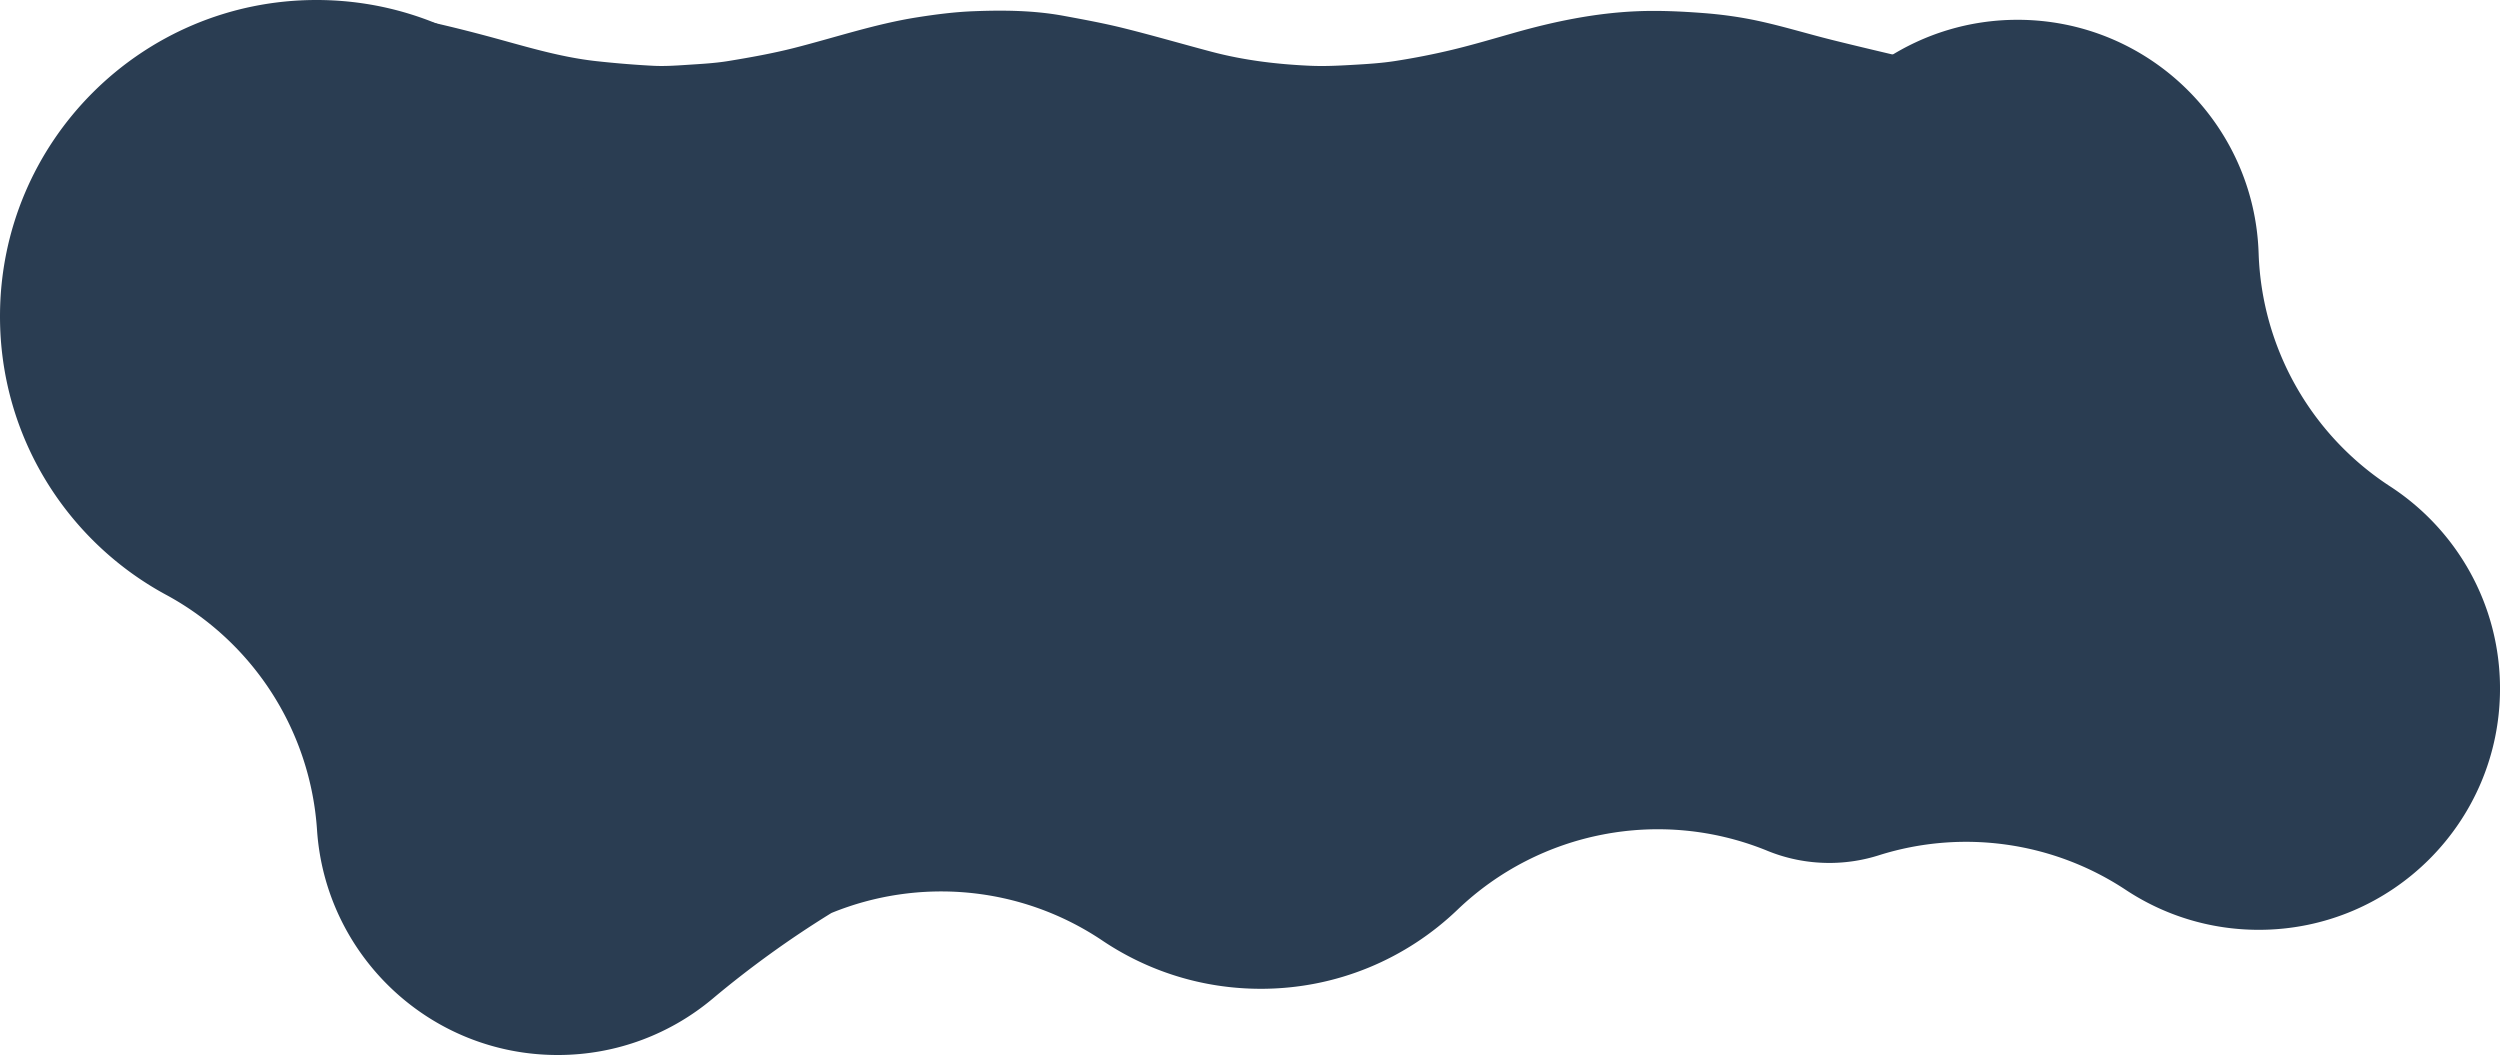
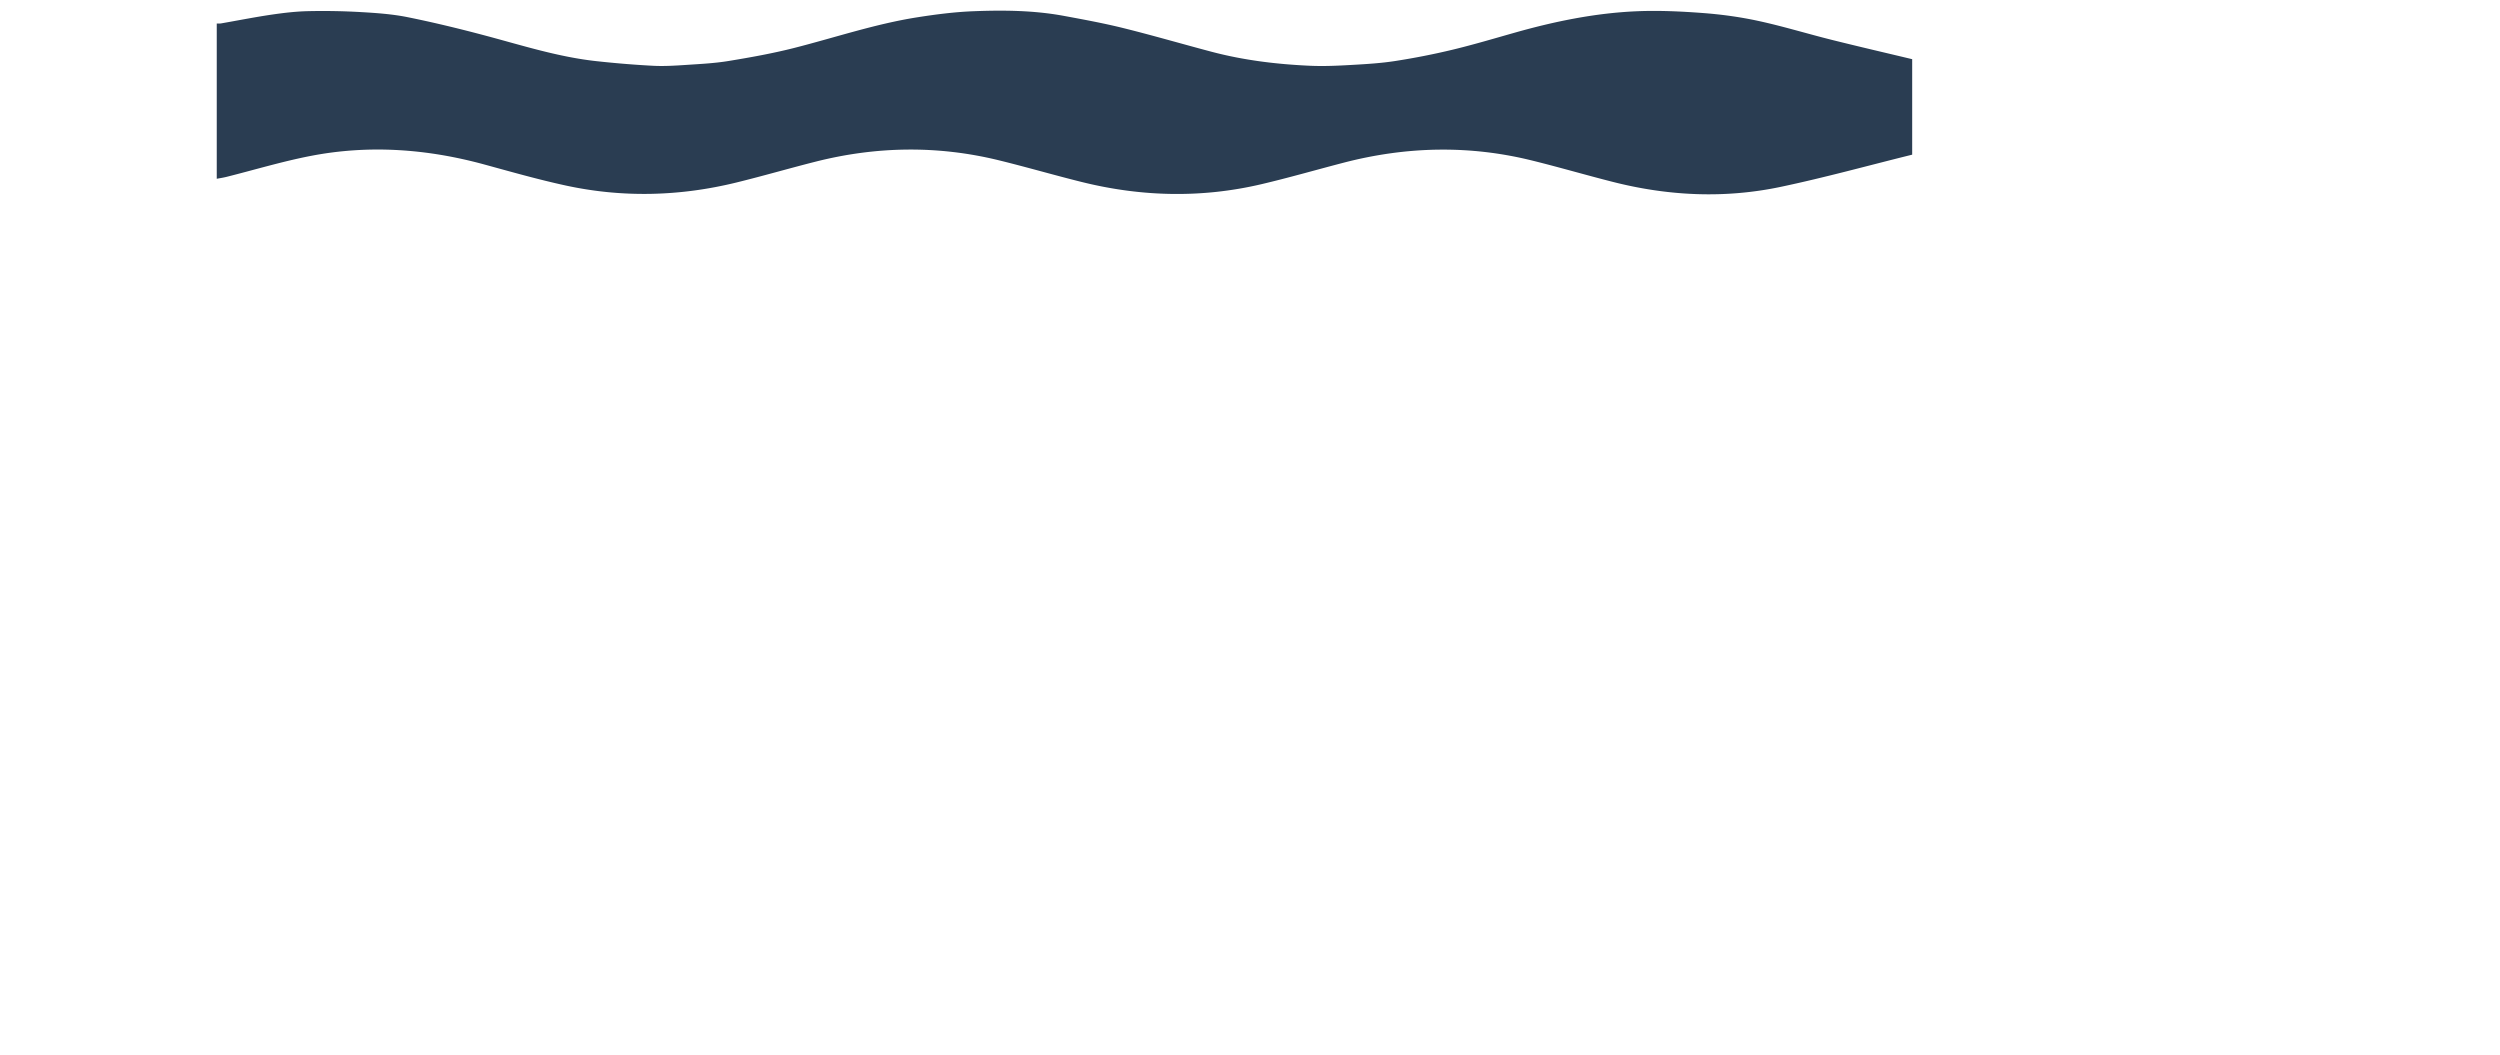
<svg xmlns="http://www.w3.org/2000/svg" width="3045" height="1285" viewBox="0 0 3045 1285">
  <title>Group 2</title>
  <g fill="#2A3D52" fill-rule="evenodd">
-     <path d="M2750.996 308.373c-5.094-157.801-134.581-284.256-293.702-284.256-58.687 0-113.312 17.27-159.192 46.897-20.399 13.088-41.043 25.642-61.881 37.74-92.042 44.913-200.202 47.974-295.808 6.174-23.698-10.416-49.88-16.233-77.432-16.233-42.112 0-81.042 13.544-112.748 36.451-128.973 92.895-301.758 89.46-425.336-7.499-49.958-39.173-112.926-62.665-181.418-62.665-52.13 0-101.052 13.627-143.5 37.43-97.915 54.751-214.405 58.911-314.304 14.873-29.476-16.684-58.558-34.36-87.156-53.107C537.483 23.637 464.25 0 385.48 0 172.581 0 0 172.526 0 385.353c0 147.402 82.795 275.452 204.425 340.263 105.163 57.872 173.705 165.313 181.704 285.176C396.254 1163.886 523.607 1285 679.329 1285c71.937 0 137.806-25.882 188.887-68.785A1230.173 1230.173 0 0 1 1012.72 1112c105.636-43.147 229.118-33.68 329.067 33 55.33 37.464 122.065 59.356 193.923 59.356 93.028 0 177.427-36.75 239.632-96.428 100.148-95.87 247.267-124.143 375.842-72.266 23.674 9.907 49.656 15.396 76.923 15.396 21.315 0 41.83-3.376 61.086-9.566 101.213-31.729 211.362-16.217 299.865 42.293 46.468 30.763 102.17 48.732 162.092 48.732 162.287 0 293.851-131.52 293.851-293.76 0-103.202-53.282-193.913-133.802-246.308-96.634-62.81-156.476-168.892-160.202-284.077z" />
-     <path d="M2329.032 188.39c-53.347 13.194-106.379 27.882-160.12 39.206-68.243 14.38-136.639 11.16-204.235-5.985-33.183-8.417-66.056-18.07-99.293-26.252-76.469-18.826-152.829-16.948-228.88 2.812-33.325 8.658-66.426 18.254-99.93 26.136-73.197 17.22-146.402 15.419-219.213-2.685-33.605-8.355-66.874-18.065-100.502-26.322-74.657-18.332-149.33-17.187-223.738 1.669-32.05 8.123-63.818 17.377-95.925 25.26-69.113 16.97-138.753 18.808-208.347 3.683-33.222-7.222-66.002-16.567-98.821-25.537-70.001-19.131-140.809-24.267-212.168-10.346-34.321 6.695-67.963 16.862-101.928 25.394-3.925.987-7.953 1.566-11.932 2.334V28.637c1.759-.03 3.557.17 5.27-.128 20.275-3.53 40.473-7.567 60.824-10.572 14.966-2.21 30.107-4.013 45.207-4.348a809.26 809.26 0 0 1 64.433 1.145c18.978 1.093 38.146 2.435 56.723 6.182 31.999 6.456 63.78 14.208 95.333 22.613 44.543 11.865 88.565 25.94 134.633 30.956 22.981 2.502 46.052 4.44 69.135 5.64 13.401.697 26.931-.176 40.355-1.064 17.247-1.14 34.615-1.984 51.628-4.79 26.806-4.42 53.653-9.218 79.958-15.915 49.768-12.672 98.598-29.197 149.479-37.23 22.798-3.596 45.855-6.564 68.886-7.452 36.623-1.411 73.367-1.072 109.619 5.615 24.446 4.51 48.945 9.02 73.053 15.008 35.893 8.915 71.42 19.296 107.181 28.756 39.443 10.435 79.764 15.28 120.409 17.073 16.932.746 33.98-.111 50.928-1.073 17.644-1.002 35.375-2.081 52.805-4.808 23.196-3.631 46.315-8.152 69.142-13.642 25.549-6.146 50.769-13.674 76.068-20.828 48.601-13.745 97.939-23.885 148.434-26.038 27.03-1.154 54.284.14 81.295 2.195 22.593 1.719 45.26 4.866 67.392 9.688 29.822 6.5 59.093 15.489 88.728 22.9 32.629 8.16 65.403 15.745 98.114 23.58v116.29z" />
+     <path d="M2329.032 188.39c-53.347 13.194-106.379 27.882-160.12 39.206-68.243 14.38-136.639 11.16-204.235-5.985-33.183-8.417-66.056-18.07-99.293-26.252-76.469-18.826-152.829-16.948-228.88 2.812-33.325 8.658-66.426 18.254-99.93 26.136-73.197 17.22-146.402 15.419-219.213-2.685-33.605-8.355-66.874-18.065-100.502-26.322-74.657-18.332-149.33-17.187-223.738 1.669-32.05 8.123-63.818 17.377-95.925 25.26-69.113 16.97-138.753 18.808-208.347 3.683-33.222-7.222-66.002-16.567-98.821-25.537-70.001-19.131-140.809-24.267-212.168-10.346-34.321 6.695-67.963 16.862-101.928 25.394-3.925.987-7.953 1.566-11.932 2.334V28.637c1.759-.03 3.557.17 5.27-.128 20.275-3.53 40.473-7.567 60.824-10.572 14.966-2.21 30.107-4.013 45.207-4.348a809.26 809.26 0 0 1 64.433 1.145c18.978 1.093 38.146 2.435 56.723 6.182 31.999 6.456 63.78 14.208 95.333 22.613 44.543 11.865 88.565 25.94 134.633 30.956 22.981 2.502 46.052 4.44 69.135 5.64 13.401.697 26.931-.176 40.355-1.064 17.247-1.14 34.615-1.984 51.628-4.79 26.806-4.42 53.653-9.218 79.958-15.915 49.768-12.672 98.598-29.197 149.479-37.23 22.798-3.596 45.855-6.564 68.886-7.452 36.623-1.411 73.367-1.072 109.619 5.615 24.446 4.51 48.945 9.02 73.053 15.008 35.893 8.915 71.42 19.296 107.181 28.756 39.443 10.435 79.764 15.28 120.409 17.073 16.932.746 33.98-.111 50.928-1.073 17.644-1.002 35.375-2.081 52.805-4.808 23.196-3.631 46.315-8.152 69.142-13.642 25.549-6.146 50.769-13.674 76.068-20.828 48.601-13.745 97.939-23.885 148.434-26.038 27.03-1.154 54.284.14 81.295 2.195 22.593 1.719 45.26 4.866 67.392 9.688 29.822 6.5 59.093 15.489 88.728 22.9 32.629 8.16 65.403 15.745 98.114 23.58v116.29" />
  </g>
</svg>